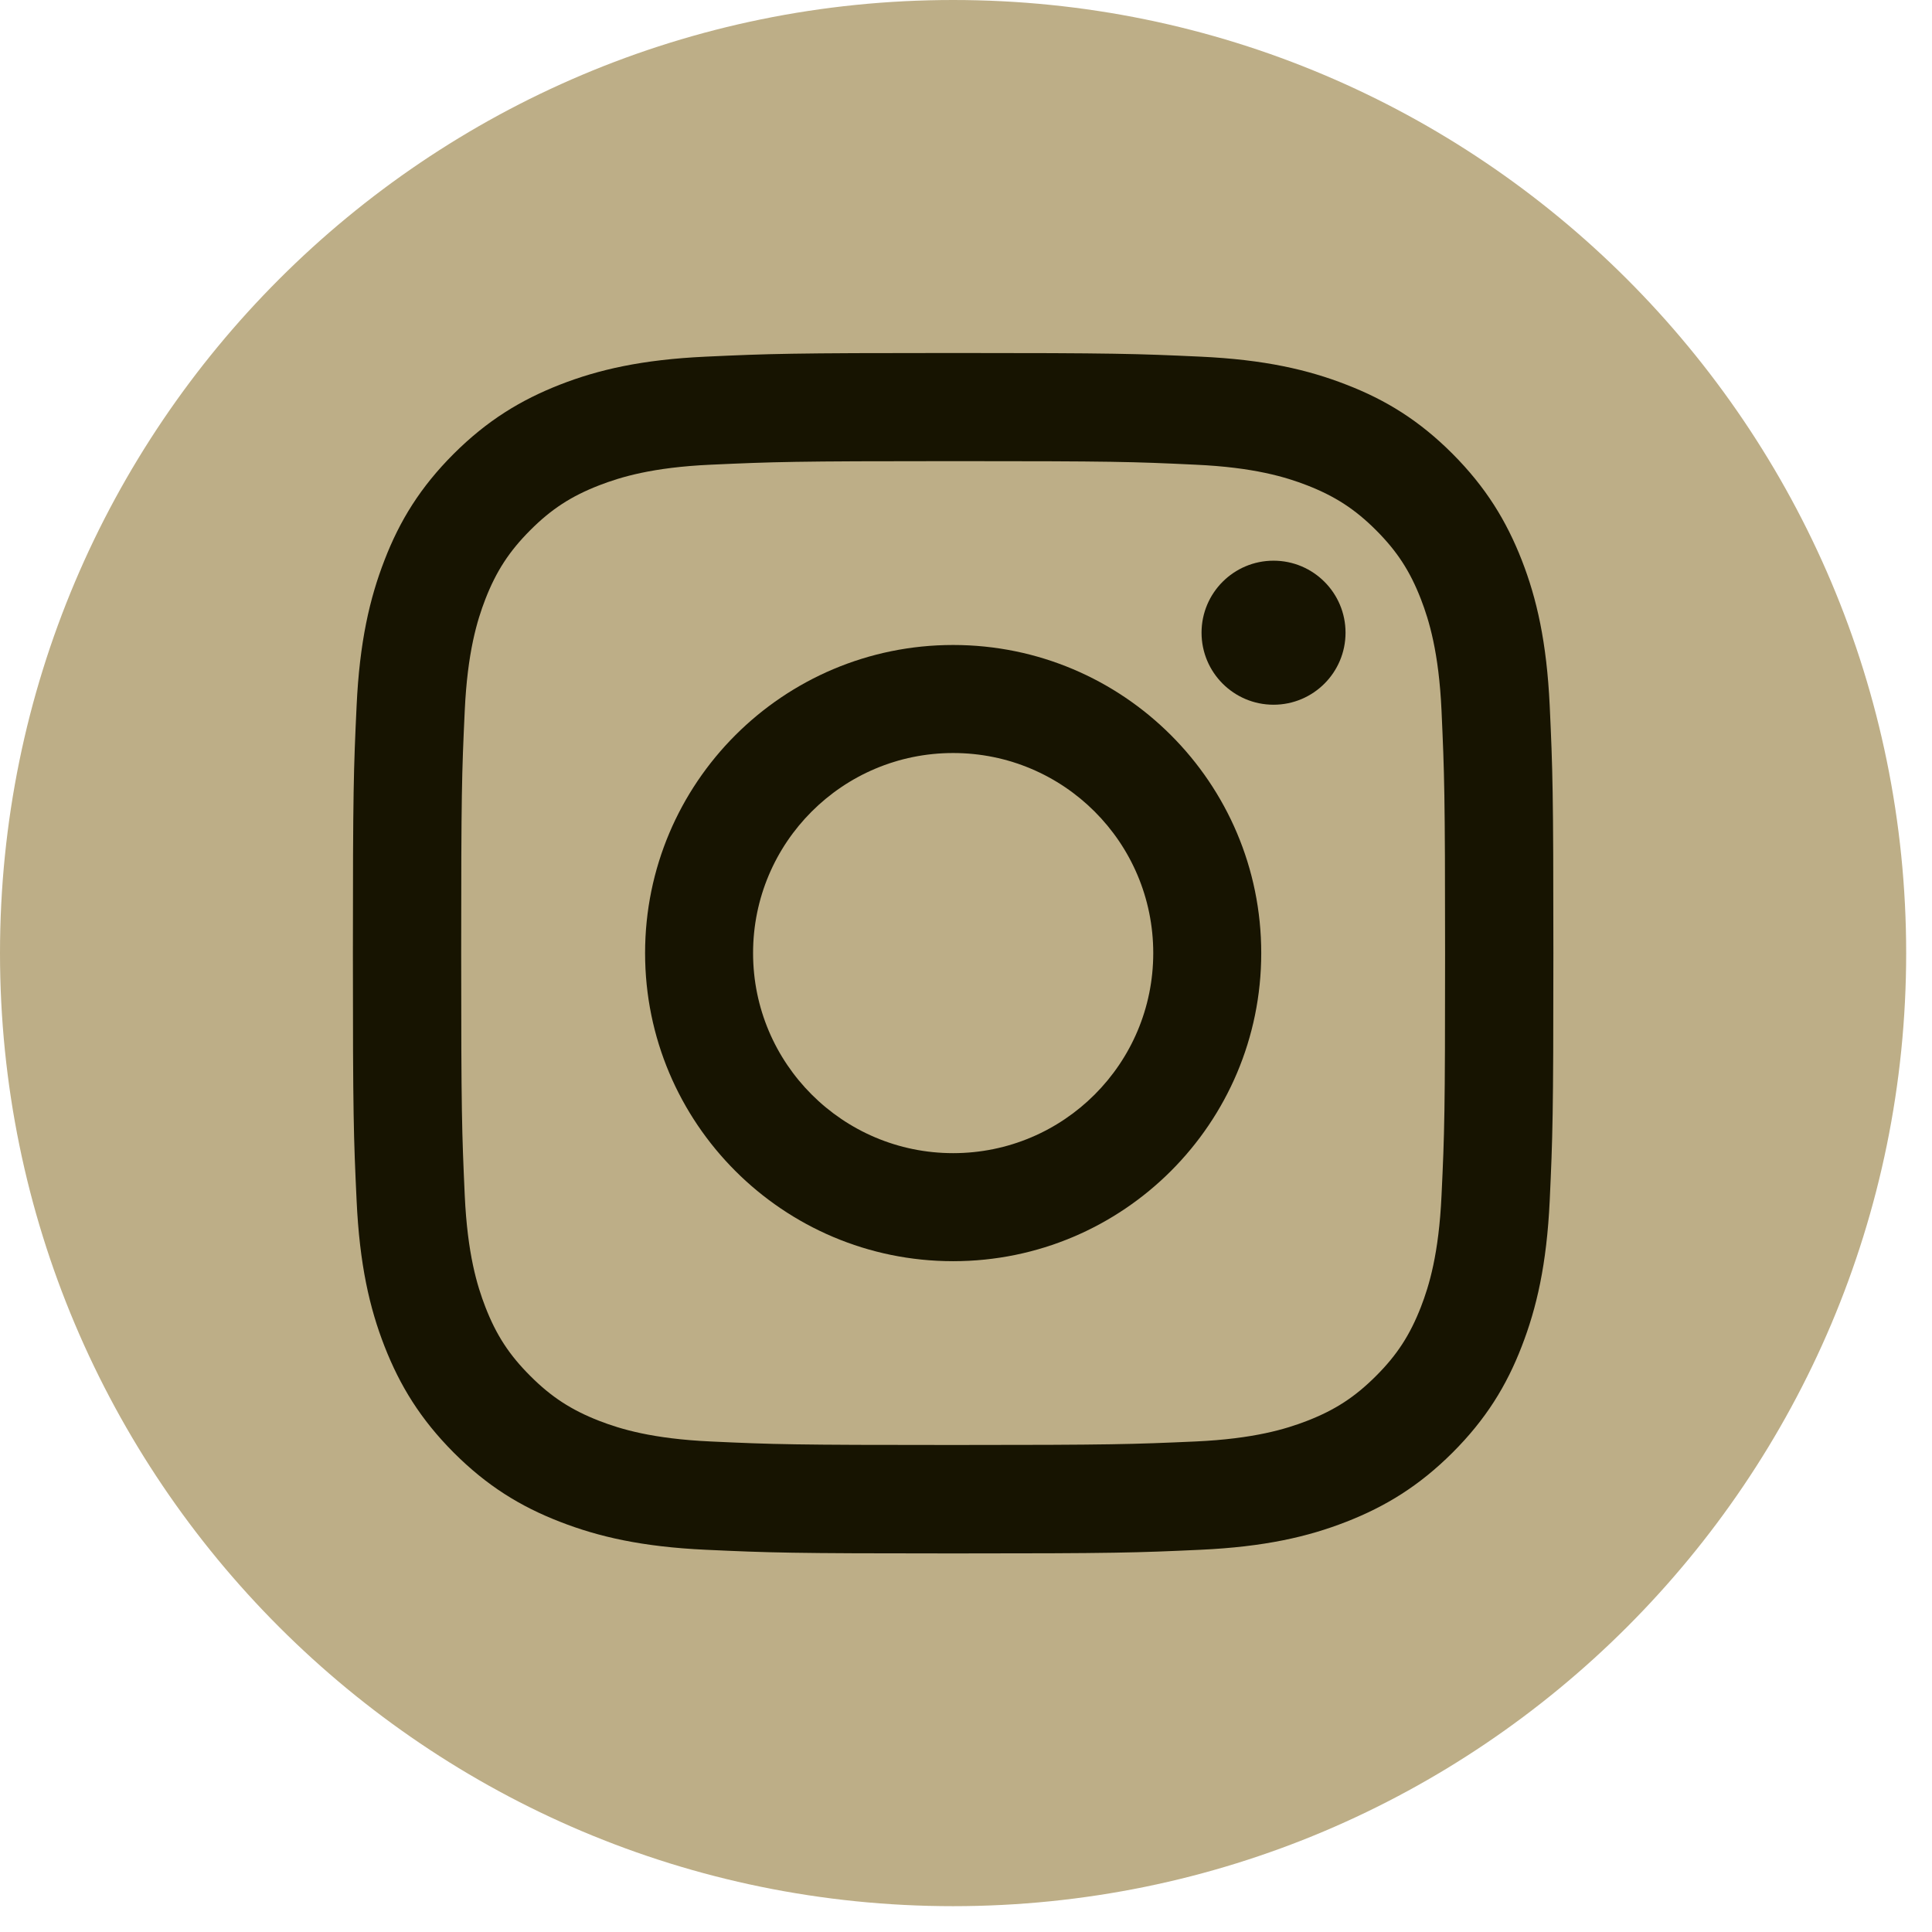
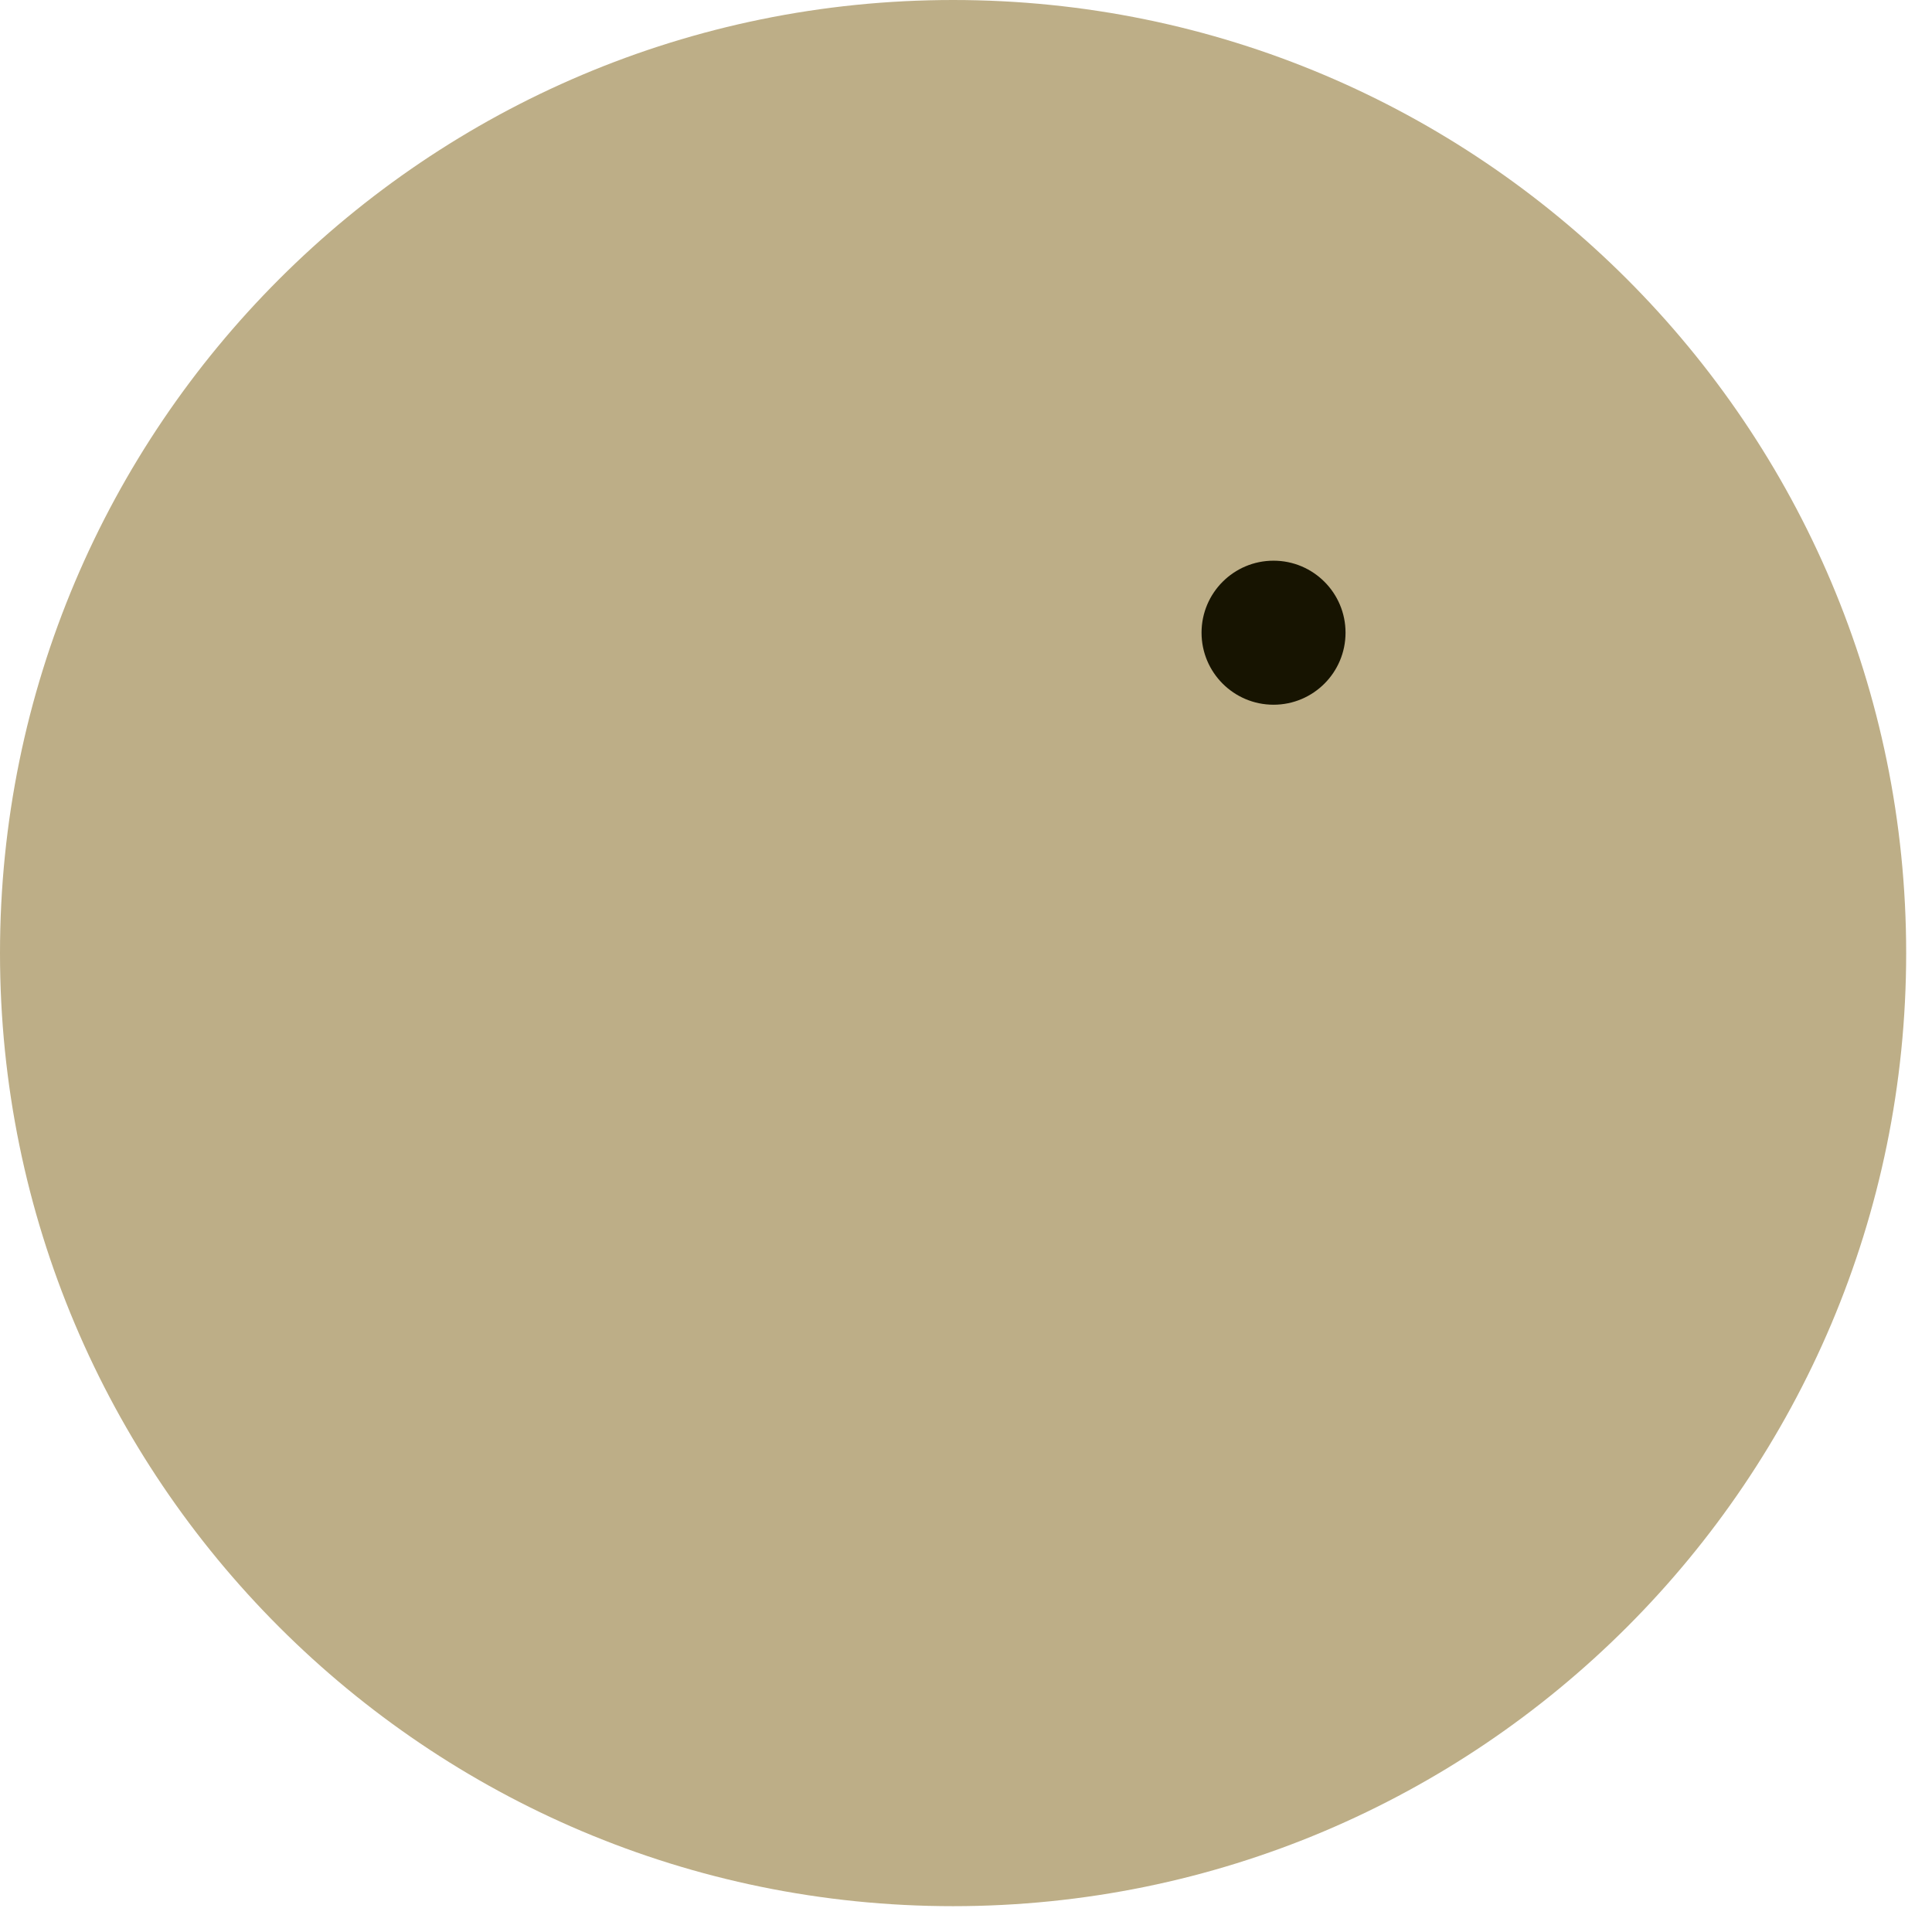
<svg xmlns="http://www.w3.org/2000/svg" width="38" height="38" viewBox="0 0 38 38" fill="none">
  <path d="M18.746 37.492C29.099 37.492 37.492 29.099 37.492 18.746C37.492 8.393 29.099 0 18.746 0C8.393 0 0 8.393 0 18.746C0 29.099 8.393 37.492 18.746 37.492Z" fill="#BDAE87" />
-   <path d="M18.747 9.07C21.899 9.07 22.271 9.081 23.515 9.14C24.665 9.192 25.29 9.384 25.707 9.545C26.256 9.759 26.651 10.014 27.065 10.428C27.479 10.842 27.734 11.234 27.948 11.786C28.109 12.203 28.3 12.828 28.353 13.977C28.409 15.222 28.423 15.597 28.423 18.746C28.423 21.895 28.412 22.27 28.353 23.514C28.3 24.664 28.109 25.289 27.948 25.705C27.734 26.255 27.479 26.65 27.065 27.063C26.651 27.477 26.259 27.733 25.707 27.947C25.29 28.108 24.665 28.299 23.515 28.352C22.271 28.407 21.899 28.421 18.747 28.421C15.595 28.421 15.223 28.41 13.979 28.352C12.829 28.299 12.204 28.108 11.787 27.947C11.238 27.733 10.843 27.477 10.43 27.063C10.016 26.65 9.76 26.258 9.546 25.705C9.385 25.289 9.194 24.664 9.141 23.514C9.085 22.27 9.071 21.895 9.071 18.746C9.071 15.597 9.083 15.222 9.141 13.977C9.194 12.828 9.385 12.203 9.546 11.786C9.76 11.236 10.016 10.842 10.43 10.428C10.843 10.014 11.235 9.759 11.787 9.545C12.204 9.384 12.829 9.192 13.979 9.14C15.223 9.084 15.598 9.07 18.747 9.07ZM18.747 6.943C15.542 6.943 15.14 6.957 13.882 7.015C12.626 7.073 11.768 7.271 11.015 7.565C10.241 7.868 9.582 8.27 8.924 8.926C8.269 9.581 7.863 10.239 7.563 11.017C7.272 11.767 7.072 12.625 7.014 13.883C6.955 15.141 6.941 15.544 6.941 18.749C6.941 21.953 6.955 22.356 7.014 23.614C7.072 24.869 7.269 25.728 7.563 26.48C7.866 27.255 8.269 27.913 8.924 28.571C9.58 29.227 10.238 29.632 11.015 29.932C11.765 30.224 12.623 30.424 13.882 30.482C15.14 30.54 15.542 30.554 18.747 30.554C21.952 30.554 22.355 30.54 23.613 30.482C24.868 30.424 25.726 30.227 26.479 29.932C27.253 29.63 27.912 29.227 28.57 28.571C29.225 27.916 29.631 27.258 29.931 26.48C30.222 25.73 30.422 24.872 30.481 23.614C30.539 22.356 30.553 21.953 30.553 18.749C30.553 15.544 30.539 15.141 30.481 13.883C30.422 12.628 30.225 11.77 29.931 11.017C29.628 10.242 29.225 9.584 28.57 8.926C27.915 8.27 27.256 7.865 26.479 7.565C25.729 7.273 24.871 7.073 23.613 7.015C22.355 6.957 21.952 6.943 18.747 6.943Z" fill="#171401" />
-   <path d="M18.747 12.686C15.401 12.686 12.688 15.399 12.688 18.746C12.688 22.092 15.401 24.806 18.747 24.806C22.094 24.806 24.807 22.092 24.807 18.746C24.807 15.399 22.094 12.686 18.747 12.686ZM18.747 22.681C16.576 22.681 14.812 20.92 14.812 18.746C14.812 16.571 16.573 14.811 18.747 14.811C20.922 14.811 22.683 16.571 22.683 18.746C22.683 20.92 20.922 22.681 18.747 22.681Z" fill="#171401" />
  <path d="M25.049 13.861C25.831 13.861 26.465 13.227 26.465 12.444C26.465 11.662 25.831 11.028 25.049 11.028C24.267 11.028 23.633 11.662 23.633 12.444C23.633 13.227 24.267 13.861 25.049 13.861Z" fill="#171401" />
</svg>